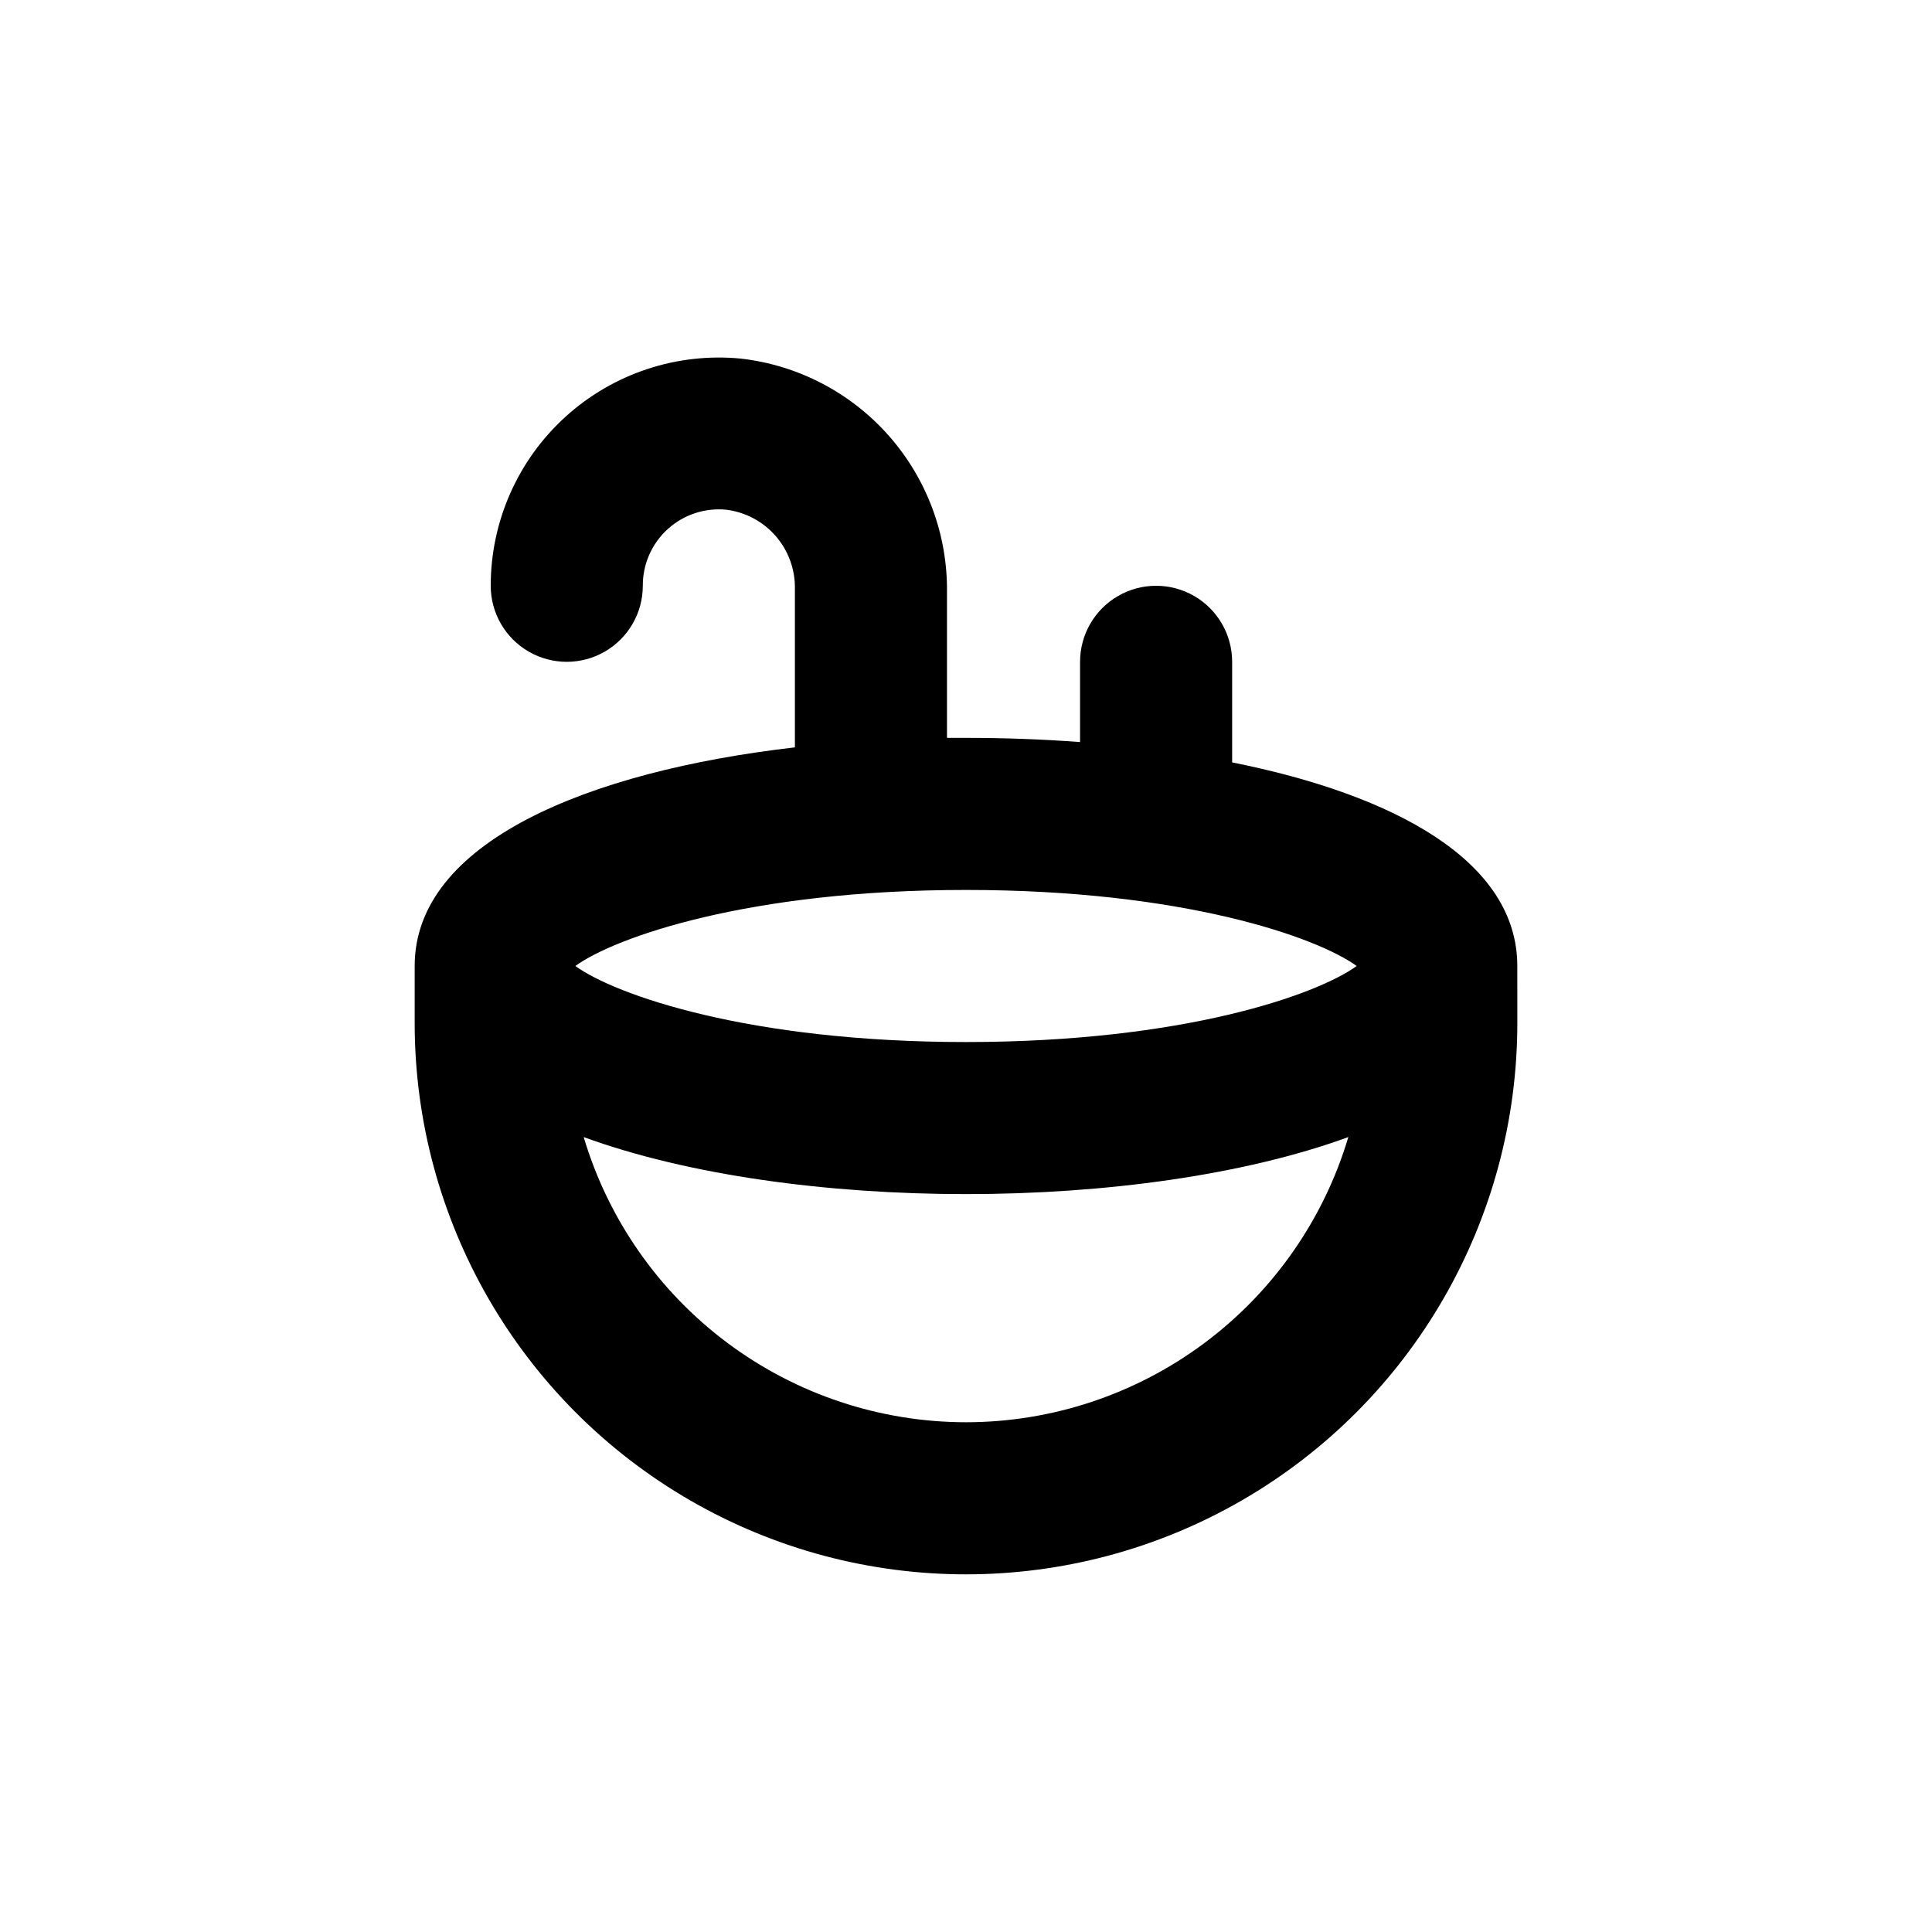
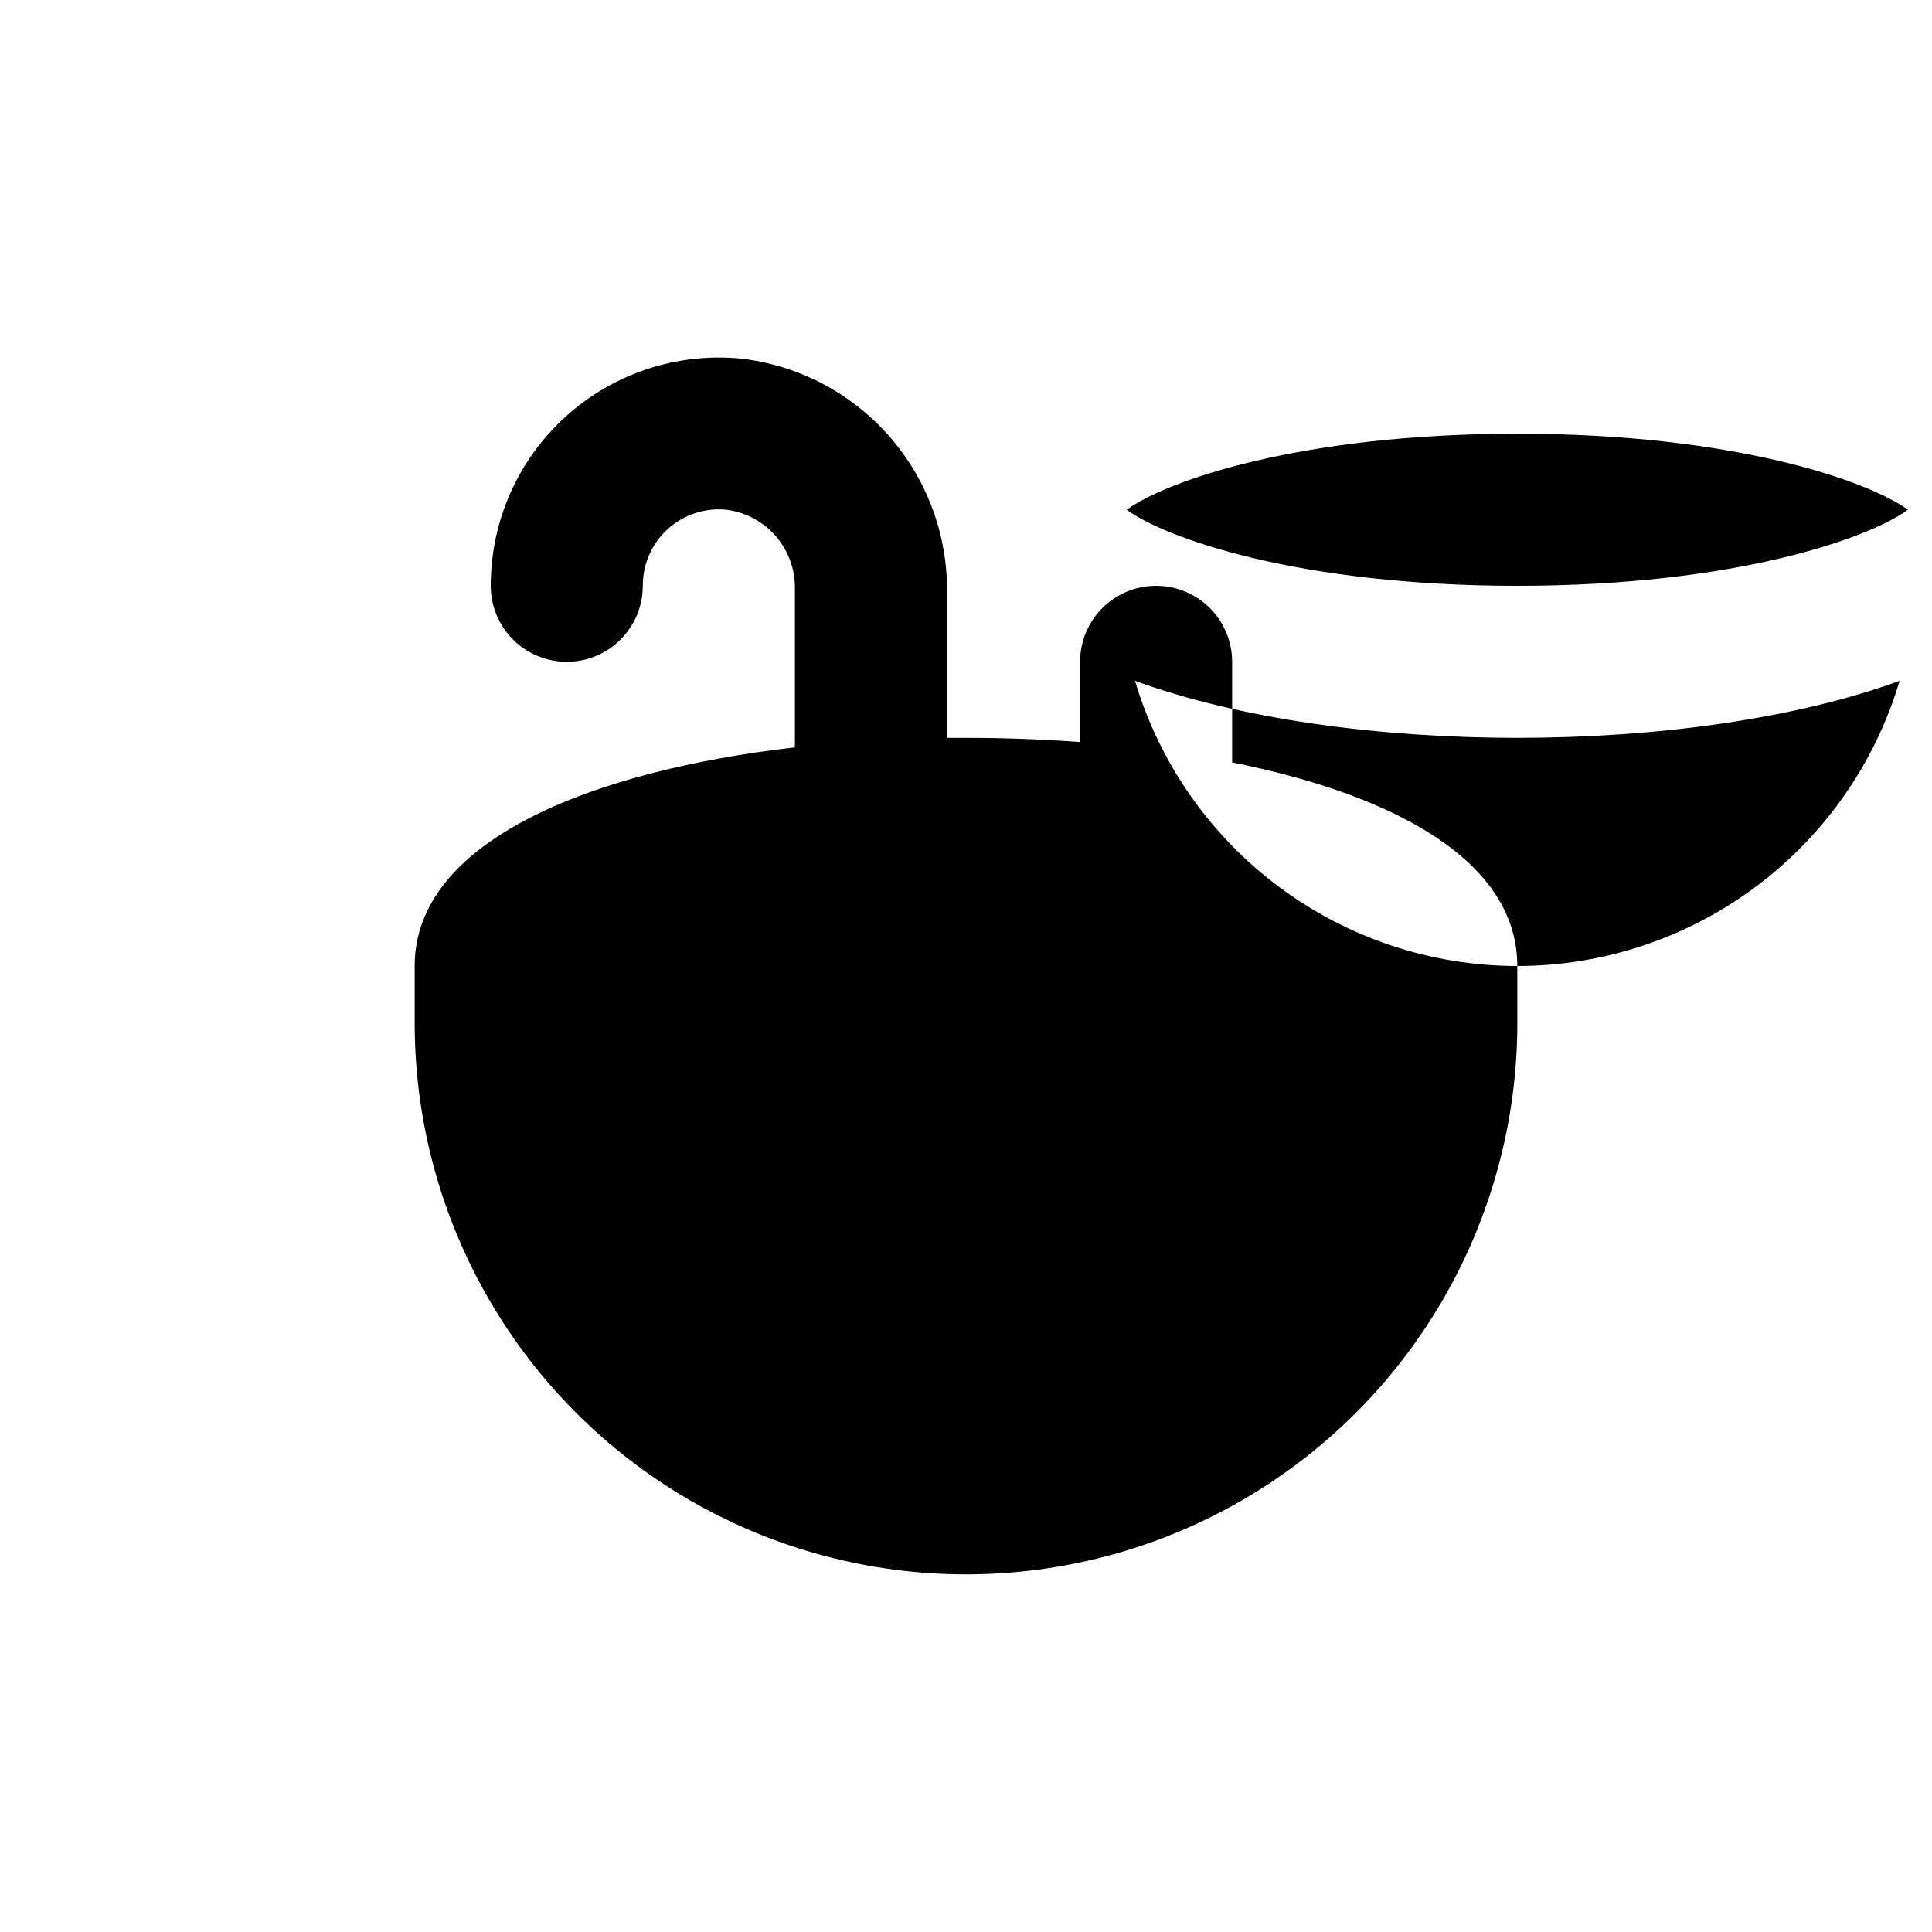
<svg xmlns="http://www.w3.org/2000/svg" fill="#000000" width="800px" height="800px" version="1.1" viewBox="144 144 512 512">
-   <path d="m546.1 400c0-27.762-32.445-45.344-75.57-53.957v-26.652c0-7.203-3.84-13.855-10.074-17.453-6.238-3.602-13.918-3.602-20.152 0-6.238 3.598-10.078 10.25-10.078 17.453v21.262c-10.078-0.754-20.152-1.109-30.23-1.109h-5.035v-38.543c0.188-15.258-5.297-30.043-15.387-41.492-10.09-11.445-24.066-18.742-39.227-20.477-16.977-1.648-33.859 3.949-46.488 15.418-12.625 11.465-19.82 27.73-19.812 44.789 0 7.199 3.84 13.852 10.074 17.449 6.238 3.602 13.918 3.602 20.152 0 6.238-3.598 10.078-10.25 10.078-17.449-0.031-5.715 2.367-11.172 6.594-15.016 4.231-3.84 9.891-5.711 15.574-5.137 5.09 0.645 9.762 3.156 13.113 7.043 3.348 3.891 5.137 8.883 5.023 14.016v41.914c-55.016 6.348-100.76 25.191-100.76 57.938v15.117c0 52.199 27.848 100.43 73.051 126.53 45.207 26.098 100.9 26.098 146.11 0 45.207-26.102 73.051-74.332 73.051-126.53zm-146.1 120.91c-22.773-0.016-44.934-7.379-63.184-20.996-18.254-13.613-31.629-32.754-38.133-54.578 27.559 10.078 64.488 15.113 101.32 15.113s73.758-5.039 101.32-15.113c-6.508 21.824-19.883 40.965-38.133 54.578-18.254 13.617-40.414 20.98-63.184 20.996zm0-100.76c-57.688 0-93.055-12.543-103.53-20.152 10.48-7.609 45.898-20.152 103.53-20.152 57.637 0 93.055 12.543 103.53 20.152-10.48 7.606-45.848 20.152-103.53 20.152z" />
+   <path d="m546.1 400c0-27.762-32.445-45.344-75.57-53.957v-26.652c0-7.203-3.84-13.855-10.074-17.453-6.238-3.602-13.918-3.602-20.152 0-6.238 3.598-10.078 10.25-10.078 17.453v21.262c-10.078-0.754-20.152-1.109-30.23-1.109h-5.035v-38.543c0.188-15.258-5.297-30.043-15.387-41.492-10.09-11.445-24.066-18.742-39.227-20.477-16.977-1.648-33.859 3.949-46.488 15.418-12.625 11.465-19.82 27.73-19.812 44.789 0 7.199 3.84 13.852 10.074 17.449 6.238 3.602 13.918 3.602 20.152 0 6.238-3.598 10.078-10.25 10.078-17.449-0.031-5.715 2.367-11.172 6.594-15.016 4.231-3.84 9.891-5.711 15.574-5.137 5.09 0.645 9.762 3.156 13.113 7.043 3.348 3.891 5.137 8.883 5.023 14.016v41.914c-55.016 6.348-100.76 25.191-100.76 57.938v15.117c0 52.199 27.848 100.43 73.051 126.53 45.207 26.098 100.9 26.098 146.11 0 45.207-26.102 73.051-74.332 73.051-126.53zc-22.773-0.016-44.934-7.379-63.184-20.996-18.254-13.613-31.629-32.754-38.133-54.578 27.559 10.078 64.488 15.113 101.32 15.113s73.758-5.039 101.32-15.113c-6.508 21.824-19.883 40.965-38.133 54.578-18.254 13.617-40.414 20.98-63.184 20.996zm0-100.76c-57.688 0-93.055-12.543-103.53-20.152 10.48-7.609 45.898-20.152 103.53-20.152 57.637 0 93.055 12.543 103.53 20.152-10.48 7.606-45.848 20.152-103.53 20.152z" />
</svg>